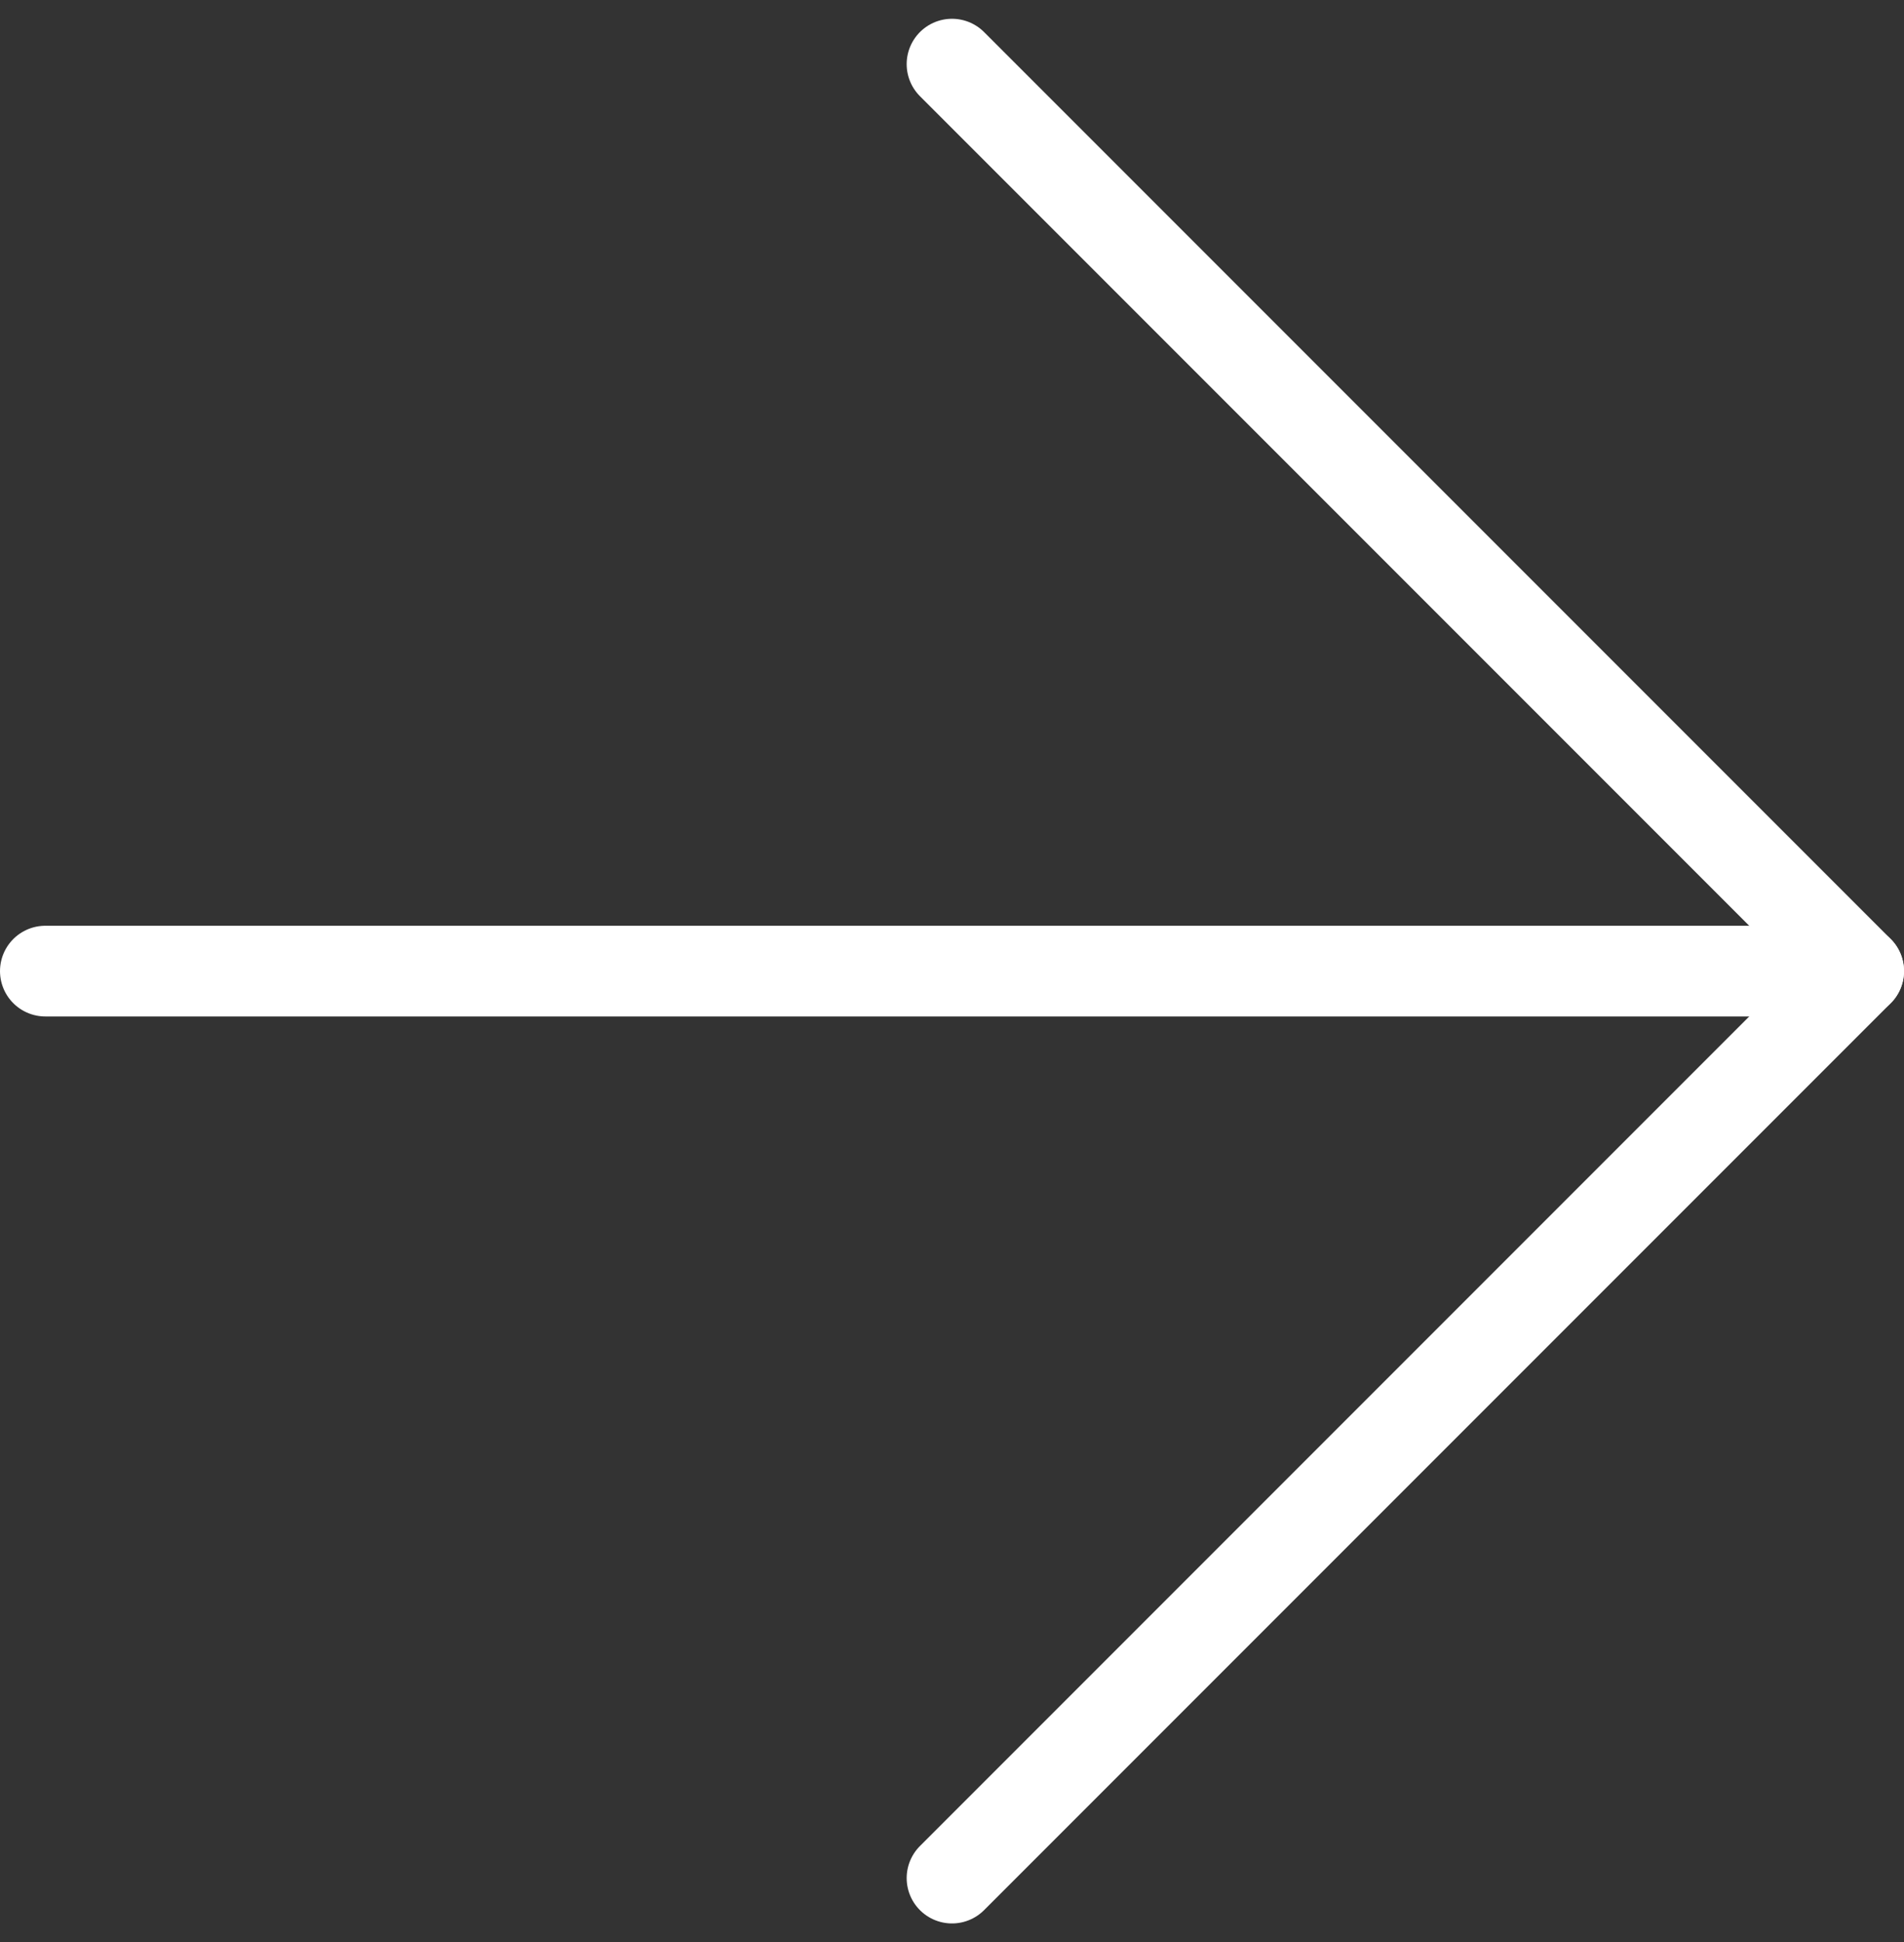
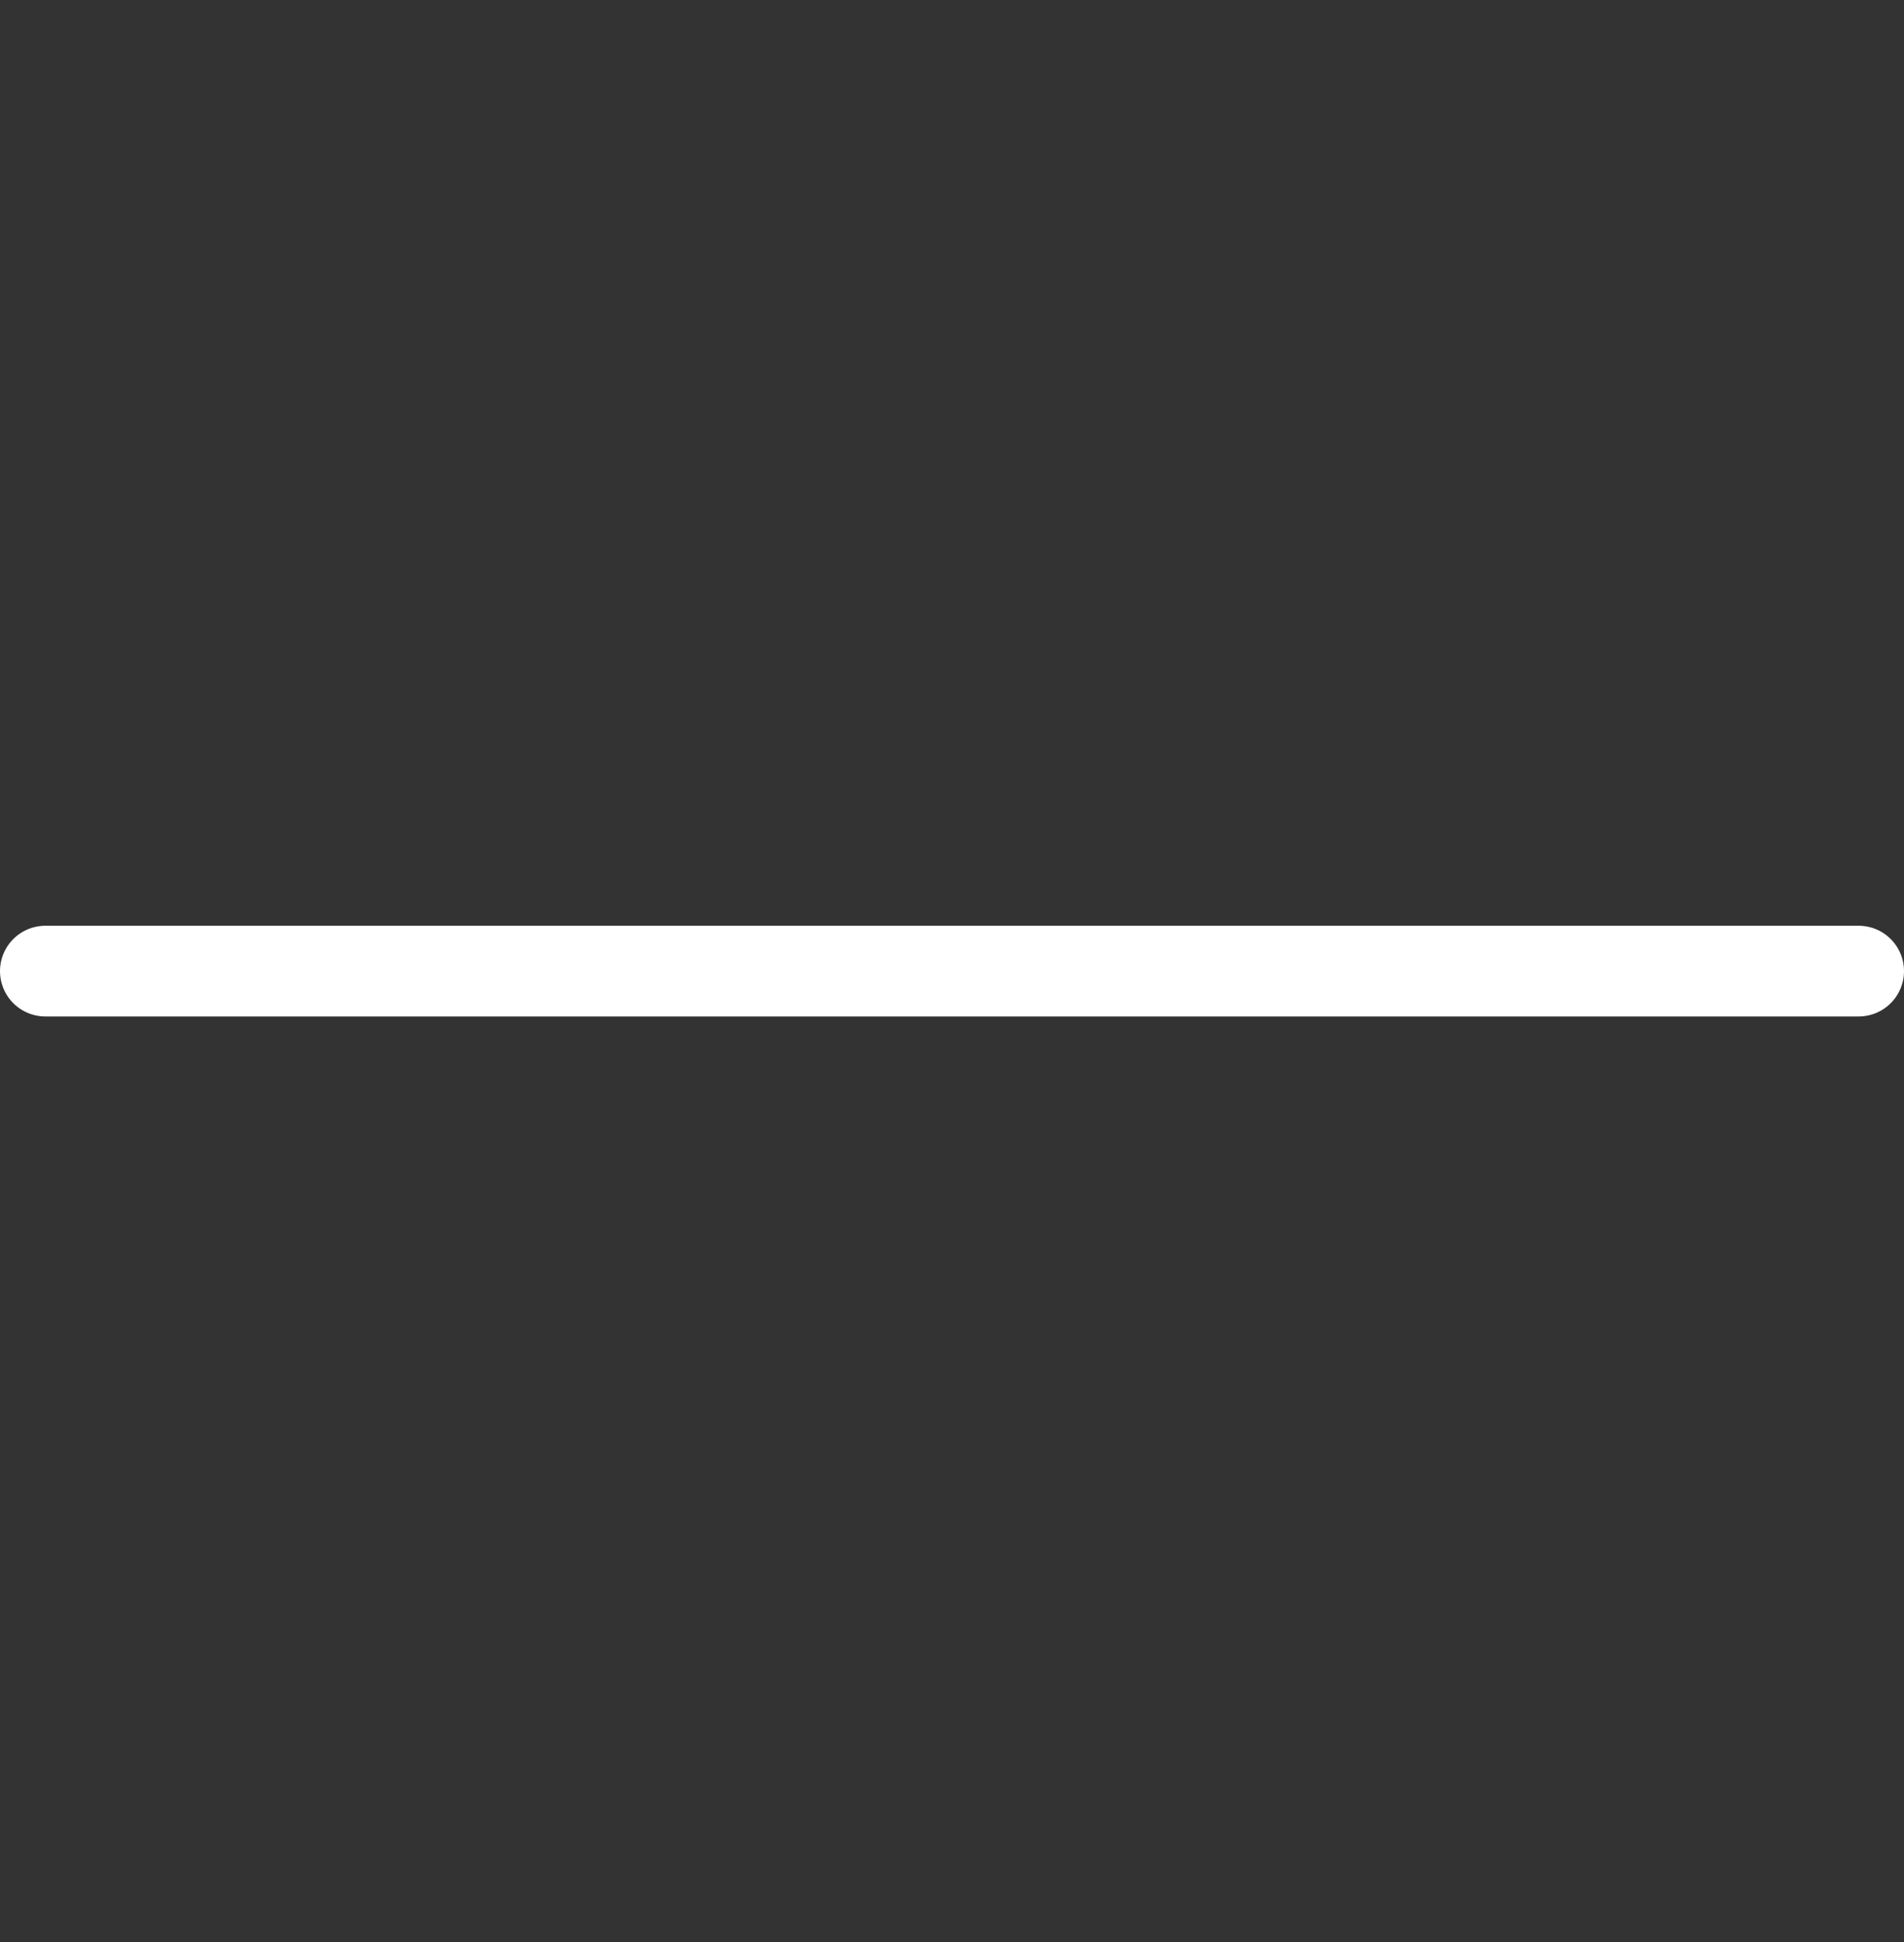
<svg xmlns="http://www.w3.org/2000/svg" width="21" height="21.414" viewBox="0 0 21 21.414">
  <rect x="0" y="0" width="21" height="21.414" fill="#333333" stroke="none" />
  <g id="Component_12_1" data-name="Component 12 – 1" transform="translate(0.5 0.707)">
-     <path id="Path_563" data-name="Path 563" d="M18,32,28,22,18,12" transform="translate(-8 -12)" fill="none" stroke="#fff" stroke-linecap="round" stroke-linejoin="round" stroke-width="1" />
    <path id="Path_564" data-name="Path 564" d="M12,18H32" transform="translate(-12 -8)" fill="none" stroke="#fff" stroke-linecap="round" stroke-linejoin="round" stroke-width="1" />
  </g>
</svg>